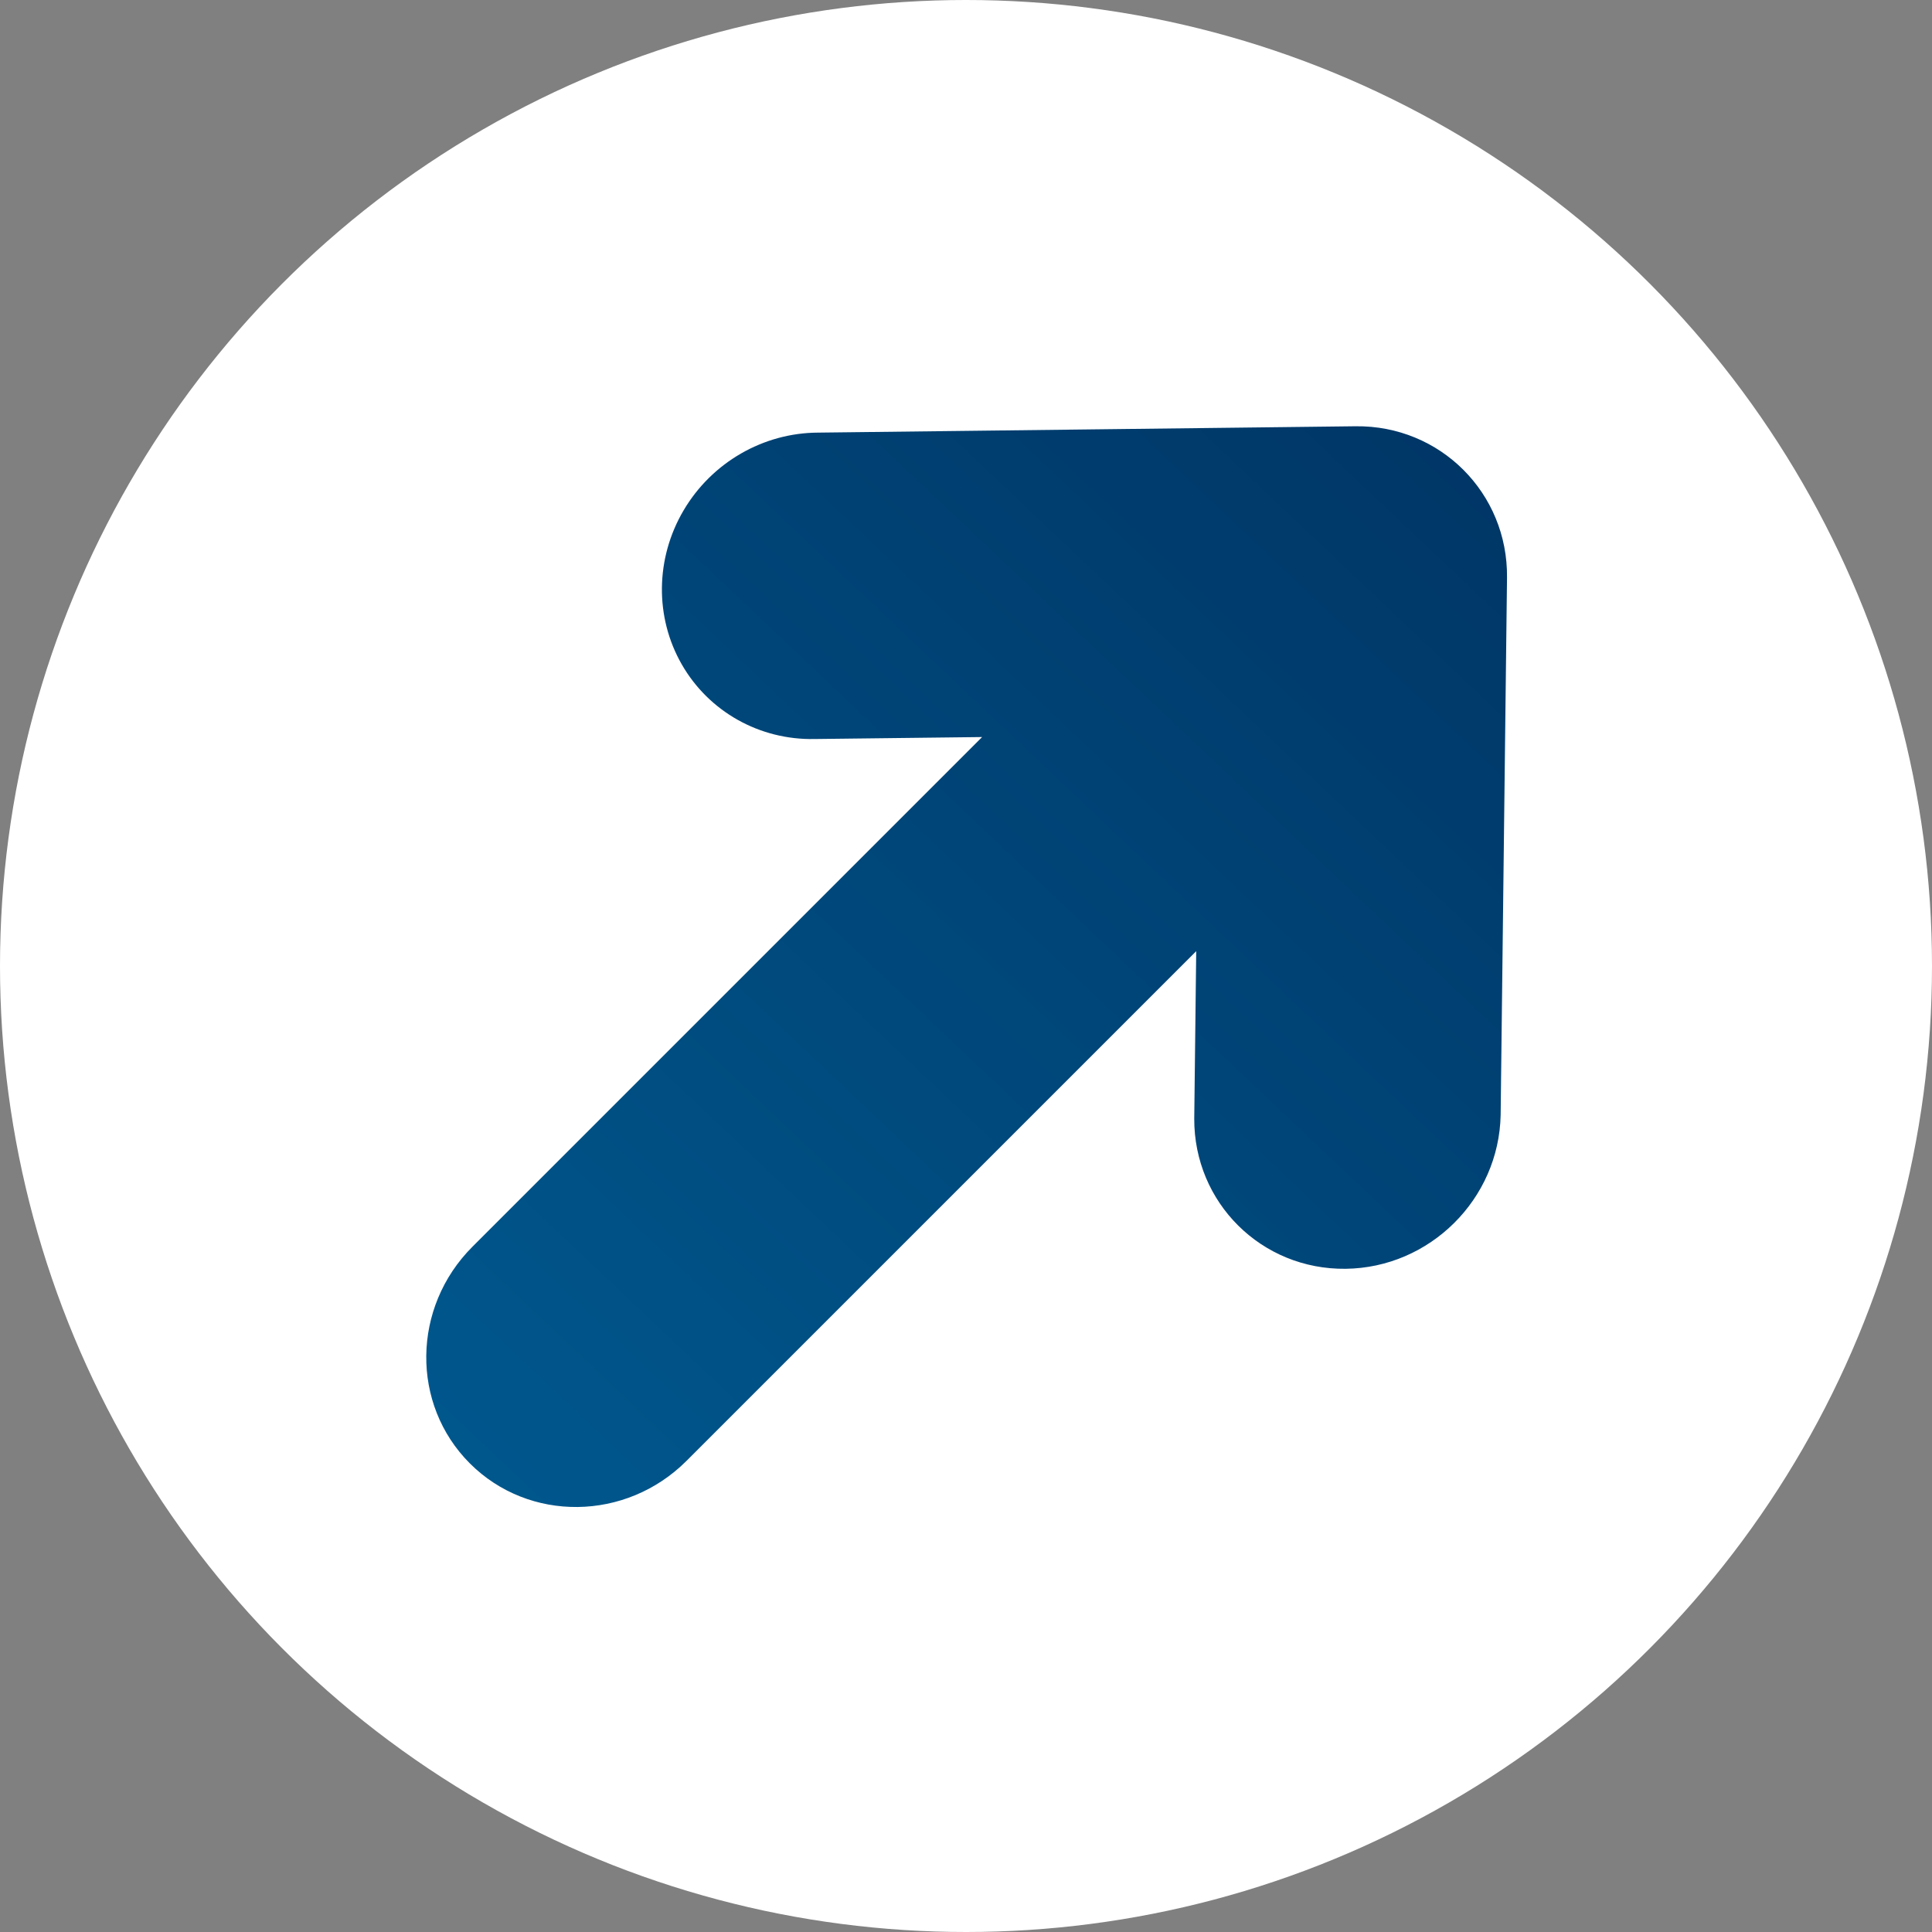
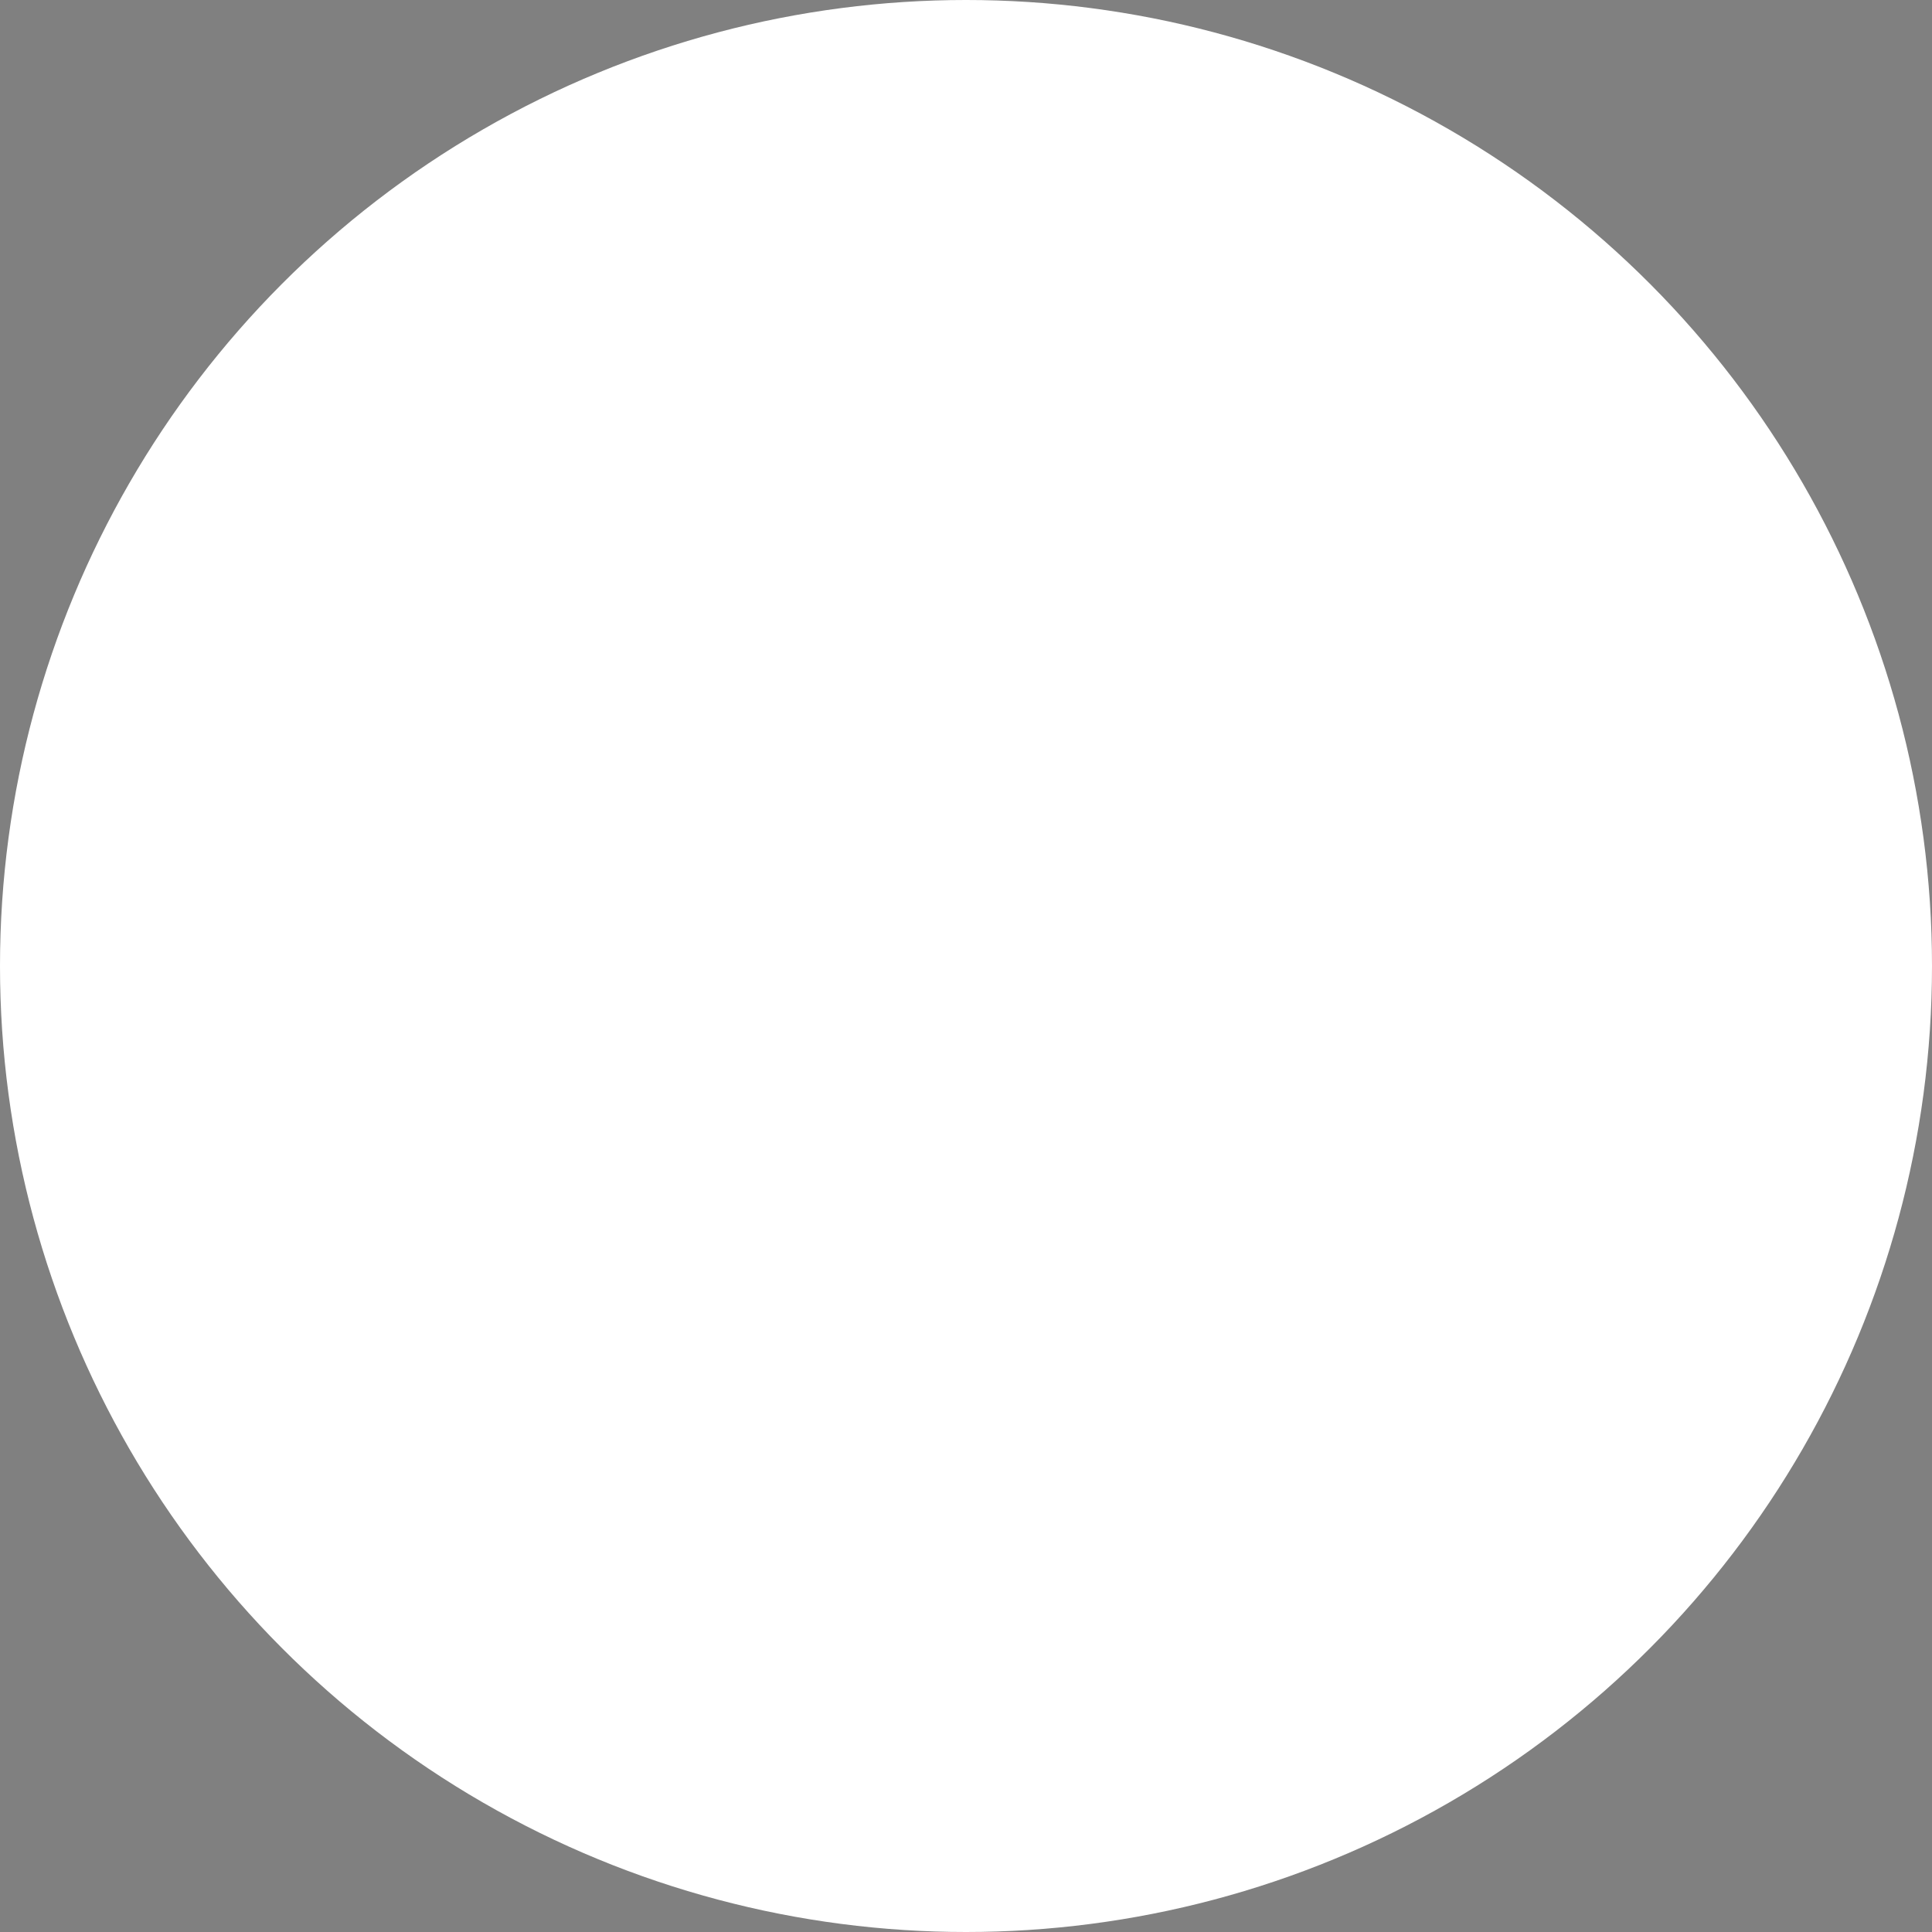
<svg xmlns="http://www.w3.org/2000/svg" width="106px" height="106px" viewBox="0 0 106 106">
  <rect x="0" y="0" width="106" height="106" fill="#808080" stroke="none" />
  <title>Group 6</title>
  <defs>
    <linearGradient x1="108.629%" y1="47.639%" x2="-4.744%" y2="50%" id="linearGradient-1">
      <stop stop-color="#005A90" offset="0%" />
      <stop stop-color="#003565" offset="100%" />
    </linearGradient>
  </defs>
  <g id="Page-1" stroke="none" stroke-width="1" fill="none" fill-rule="evenodd">
    <g id="Large" transform="translate(-88, -1412)">
      <g id="Group-18" transform="translate(83, 1107)">
        <g id="Group-6" transform="translate(5, 305)">
          <circle id="Oval" fill="#FFFFFF" cx="53" cy="53" r="53" />
-           <path d="M83.04,61.257 L43.492,61.257 L50.064,67.676 C52.245,69.768 53.109,72.842 52.326,75.728 C51.544,78.614 49.236,80.868 46.281,81.632 C43.326,82.396 40.179,81.553 38.037,79.423 L16.945,58.824 C13.624,55.581 13.624,50.321 16.945,47.077 L38.037,26.479 C41.365,23.278 46.715,23.298 50.018,26.524 C53.322,29.75 53.342,34.975 50.064,38.226 L43.493,44.644 L83.041,44.644 C87.738,44.645 91.545,48.364 91.545,52.951 C91.545,57.538 87.738,61.257 83.04,61.257 Z" id="Shape" fill="url(#linearGradient-1)" fill-rule="nonzero" transform="translate(53, 53) rotate(-225) translate(-53, -53) " />
        </g>
      </g>
    </g>
  </g>
</svg>